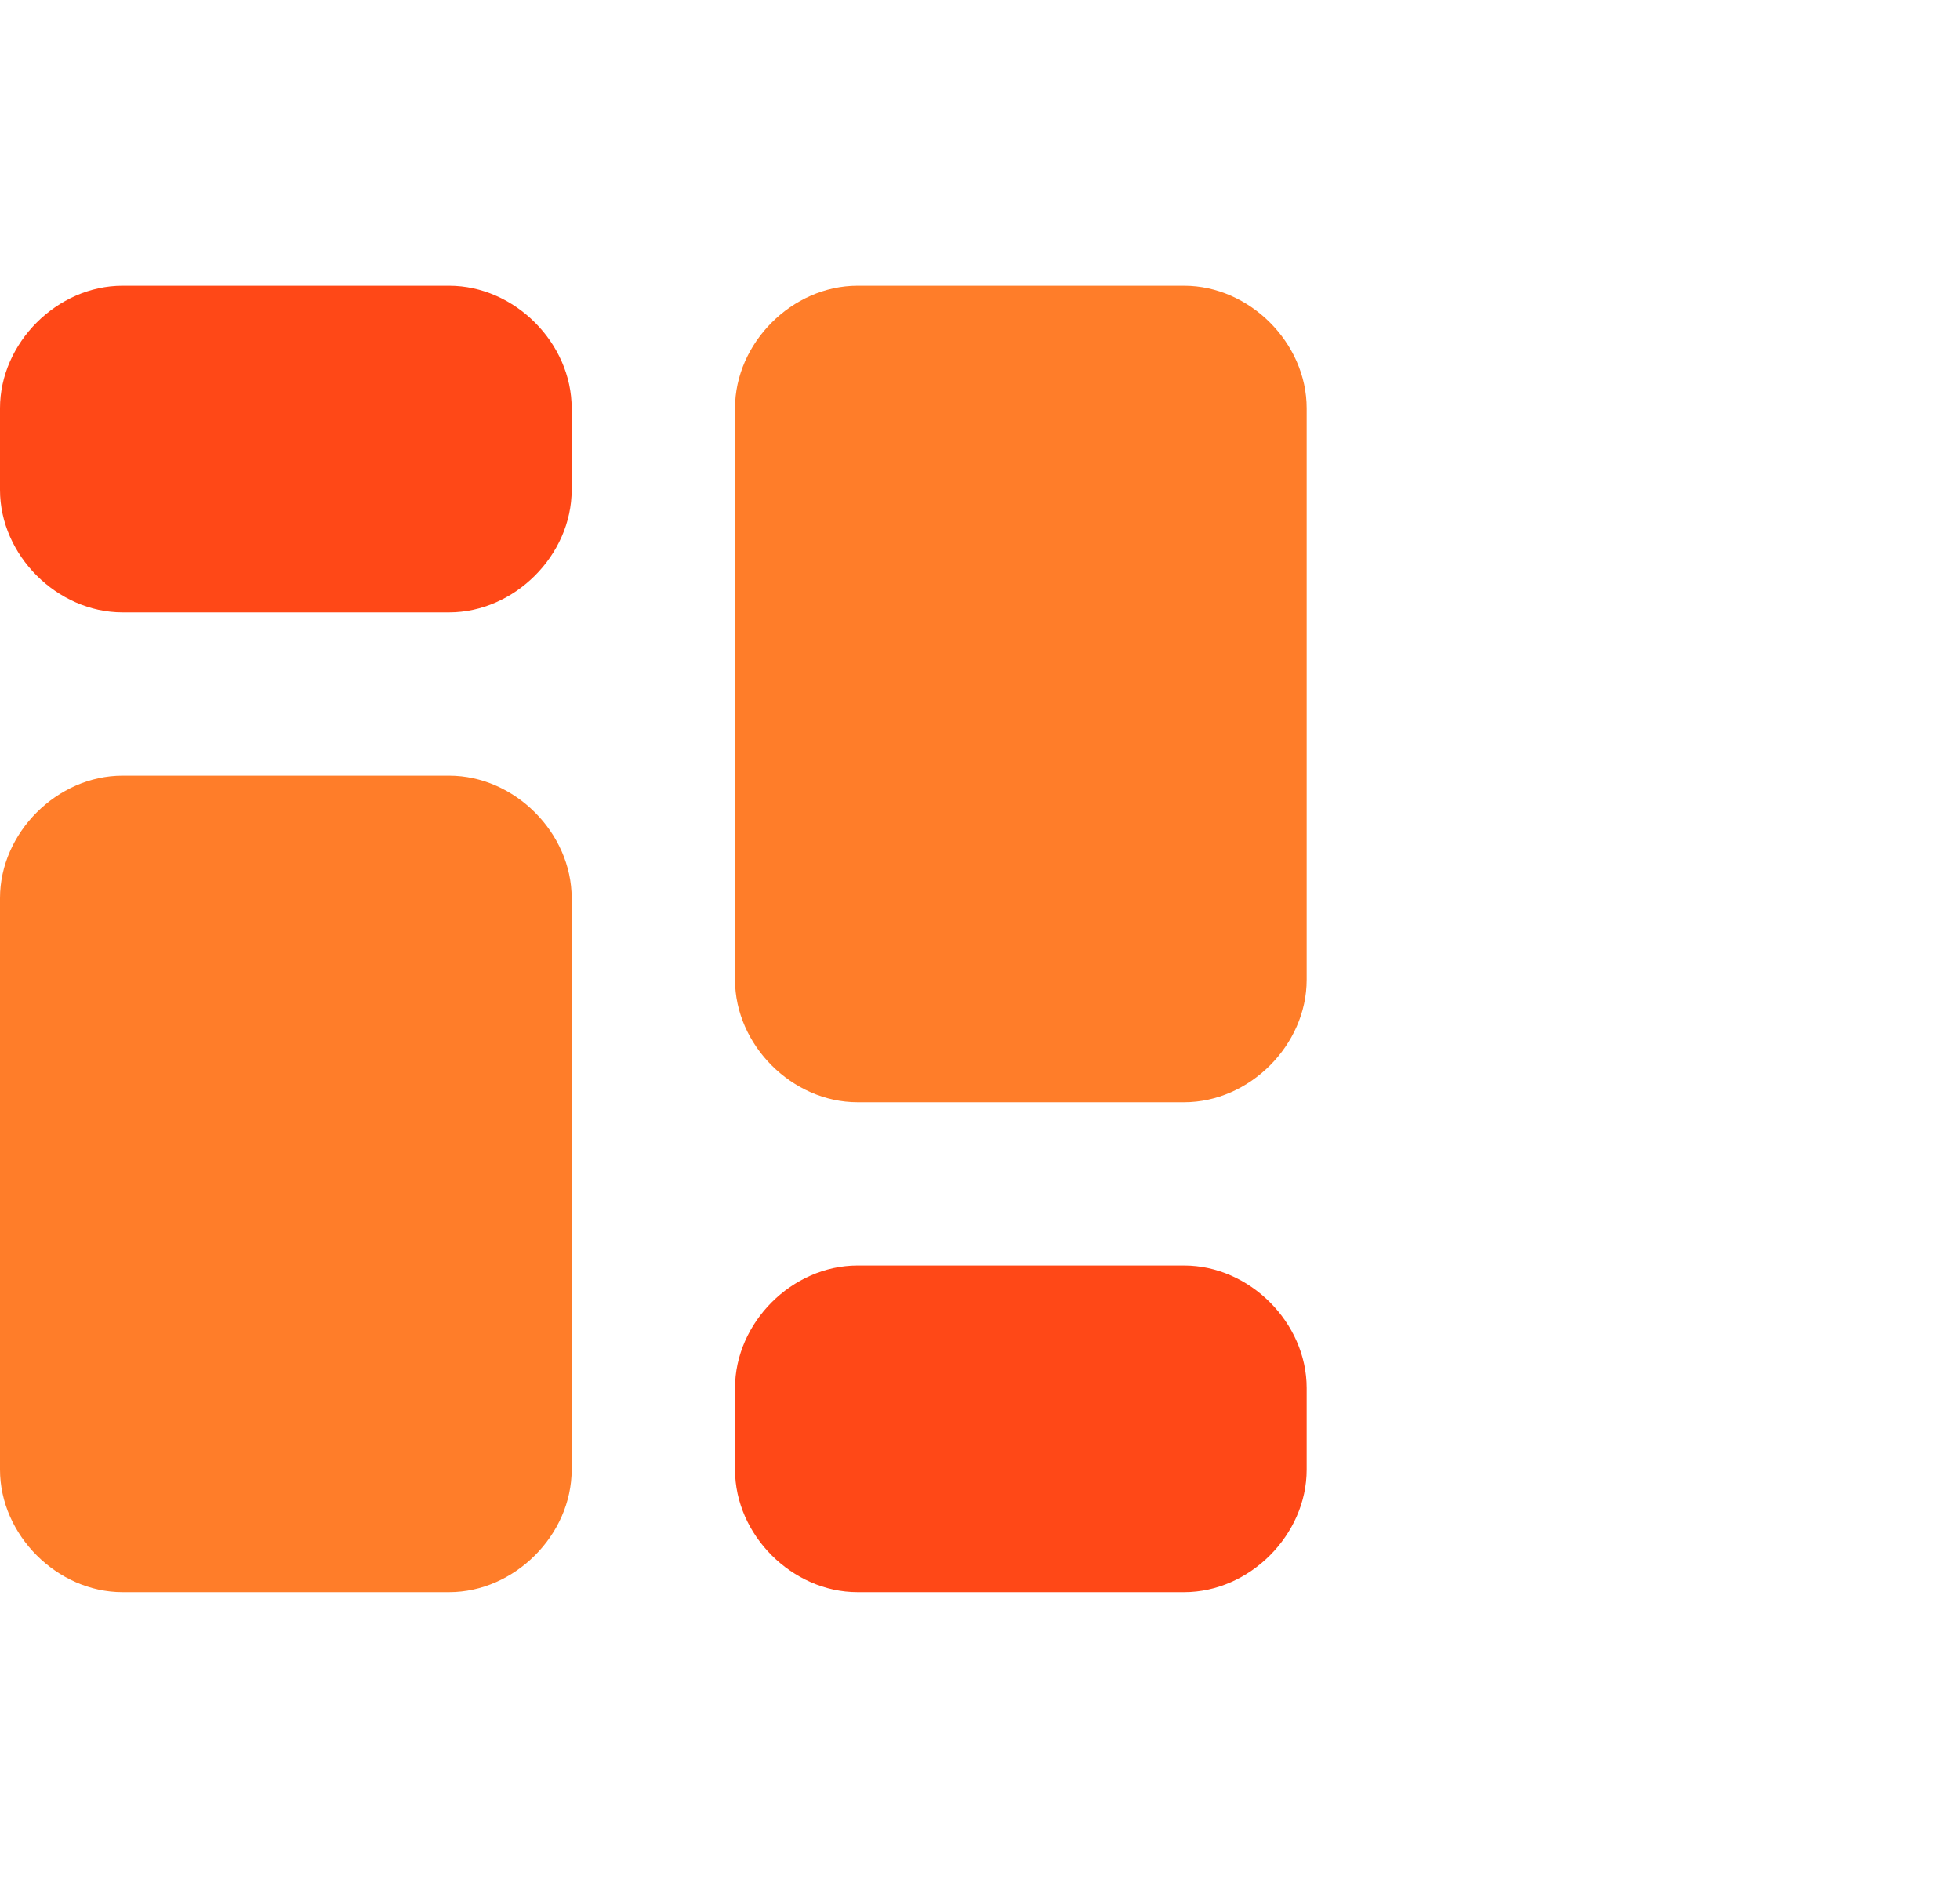
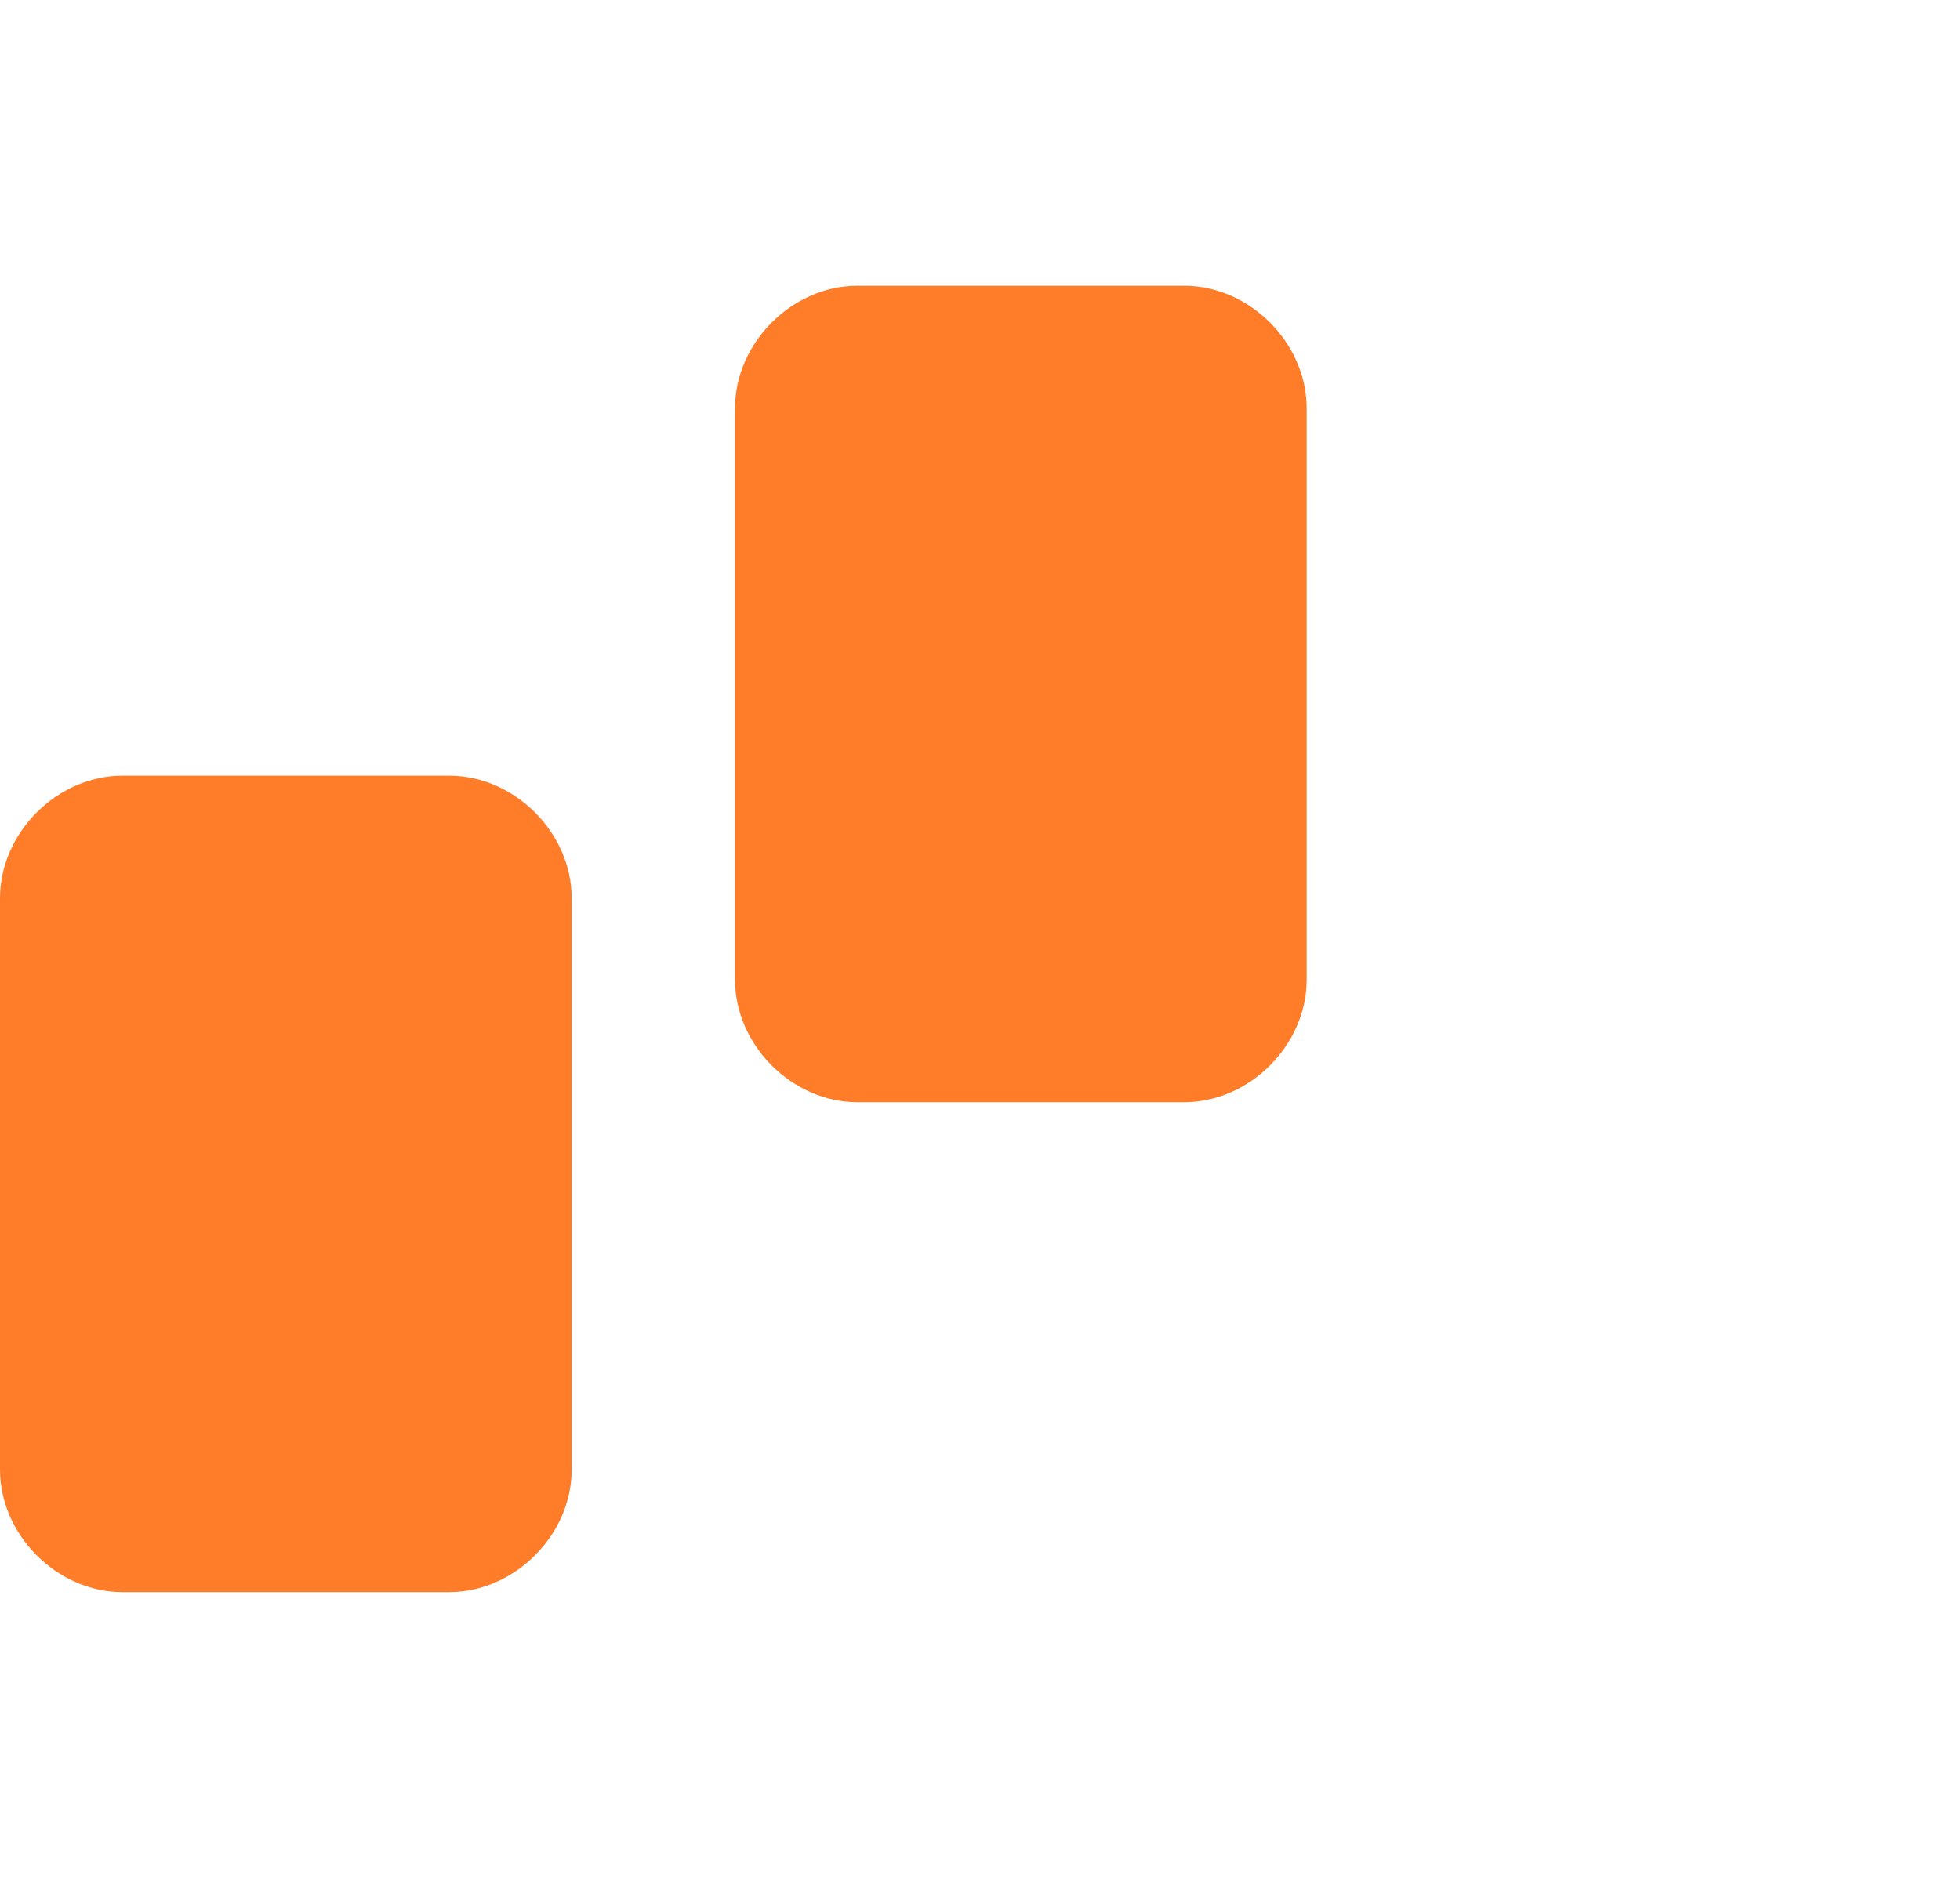
<svg xmlns="http://www.w3.org/2000/svg" enable-background="new 0 0 24 23" viewBox="0 0 24 23">
  <g transform="translate(242 40)">
-     <path d="m-240.5-36.5h4c.8 0 1.5.7 1.5 1.5v1c0 .8-.7 1.5-1.5 1.5h-4c-.8 0-1.5-.7-1.5-1.5v-1c0-.8.7-1.5 1.5-1.5zm9 12h4c.8 0 1.5.7 1.5 1.5v1c0 .8-.7 1.5-1.5 1.5h-4c-.8 0-1.5-.7-1.5-1.5v-1c0-.8.7-1.5 1.5-1.5z" fill="#ff4817" />
    <path d="m-240.5-30.5h4c.8 0 1.5.7 1.5 1.5v7c0 .8-.7 1.5-1.5 1.5h-4c-.8 0-1.5-.7-1.5-1.5v-7c0-.8.7-1.5 1.5-1.5zm9-6h4c.8 0 1.5.7 1.5 1.5v7c0 .8-.7 1.5-1.5 1.5h-4c-.8 0-1.5-.7-1.5-1.5v-7c0-.8.7-1.5 1.5-1.5z" fill="#ff7d29" />
  </g>
</svg>